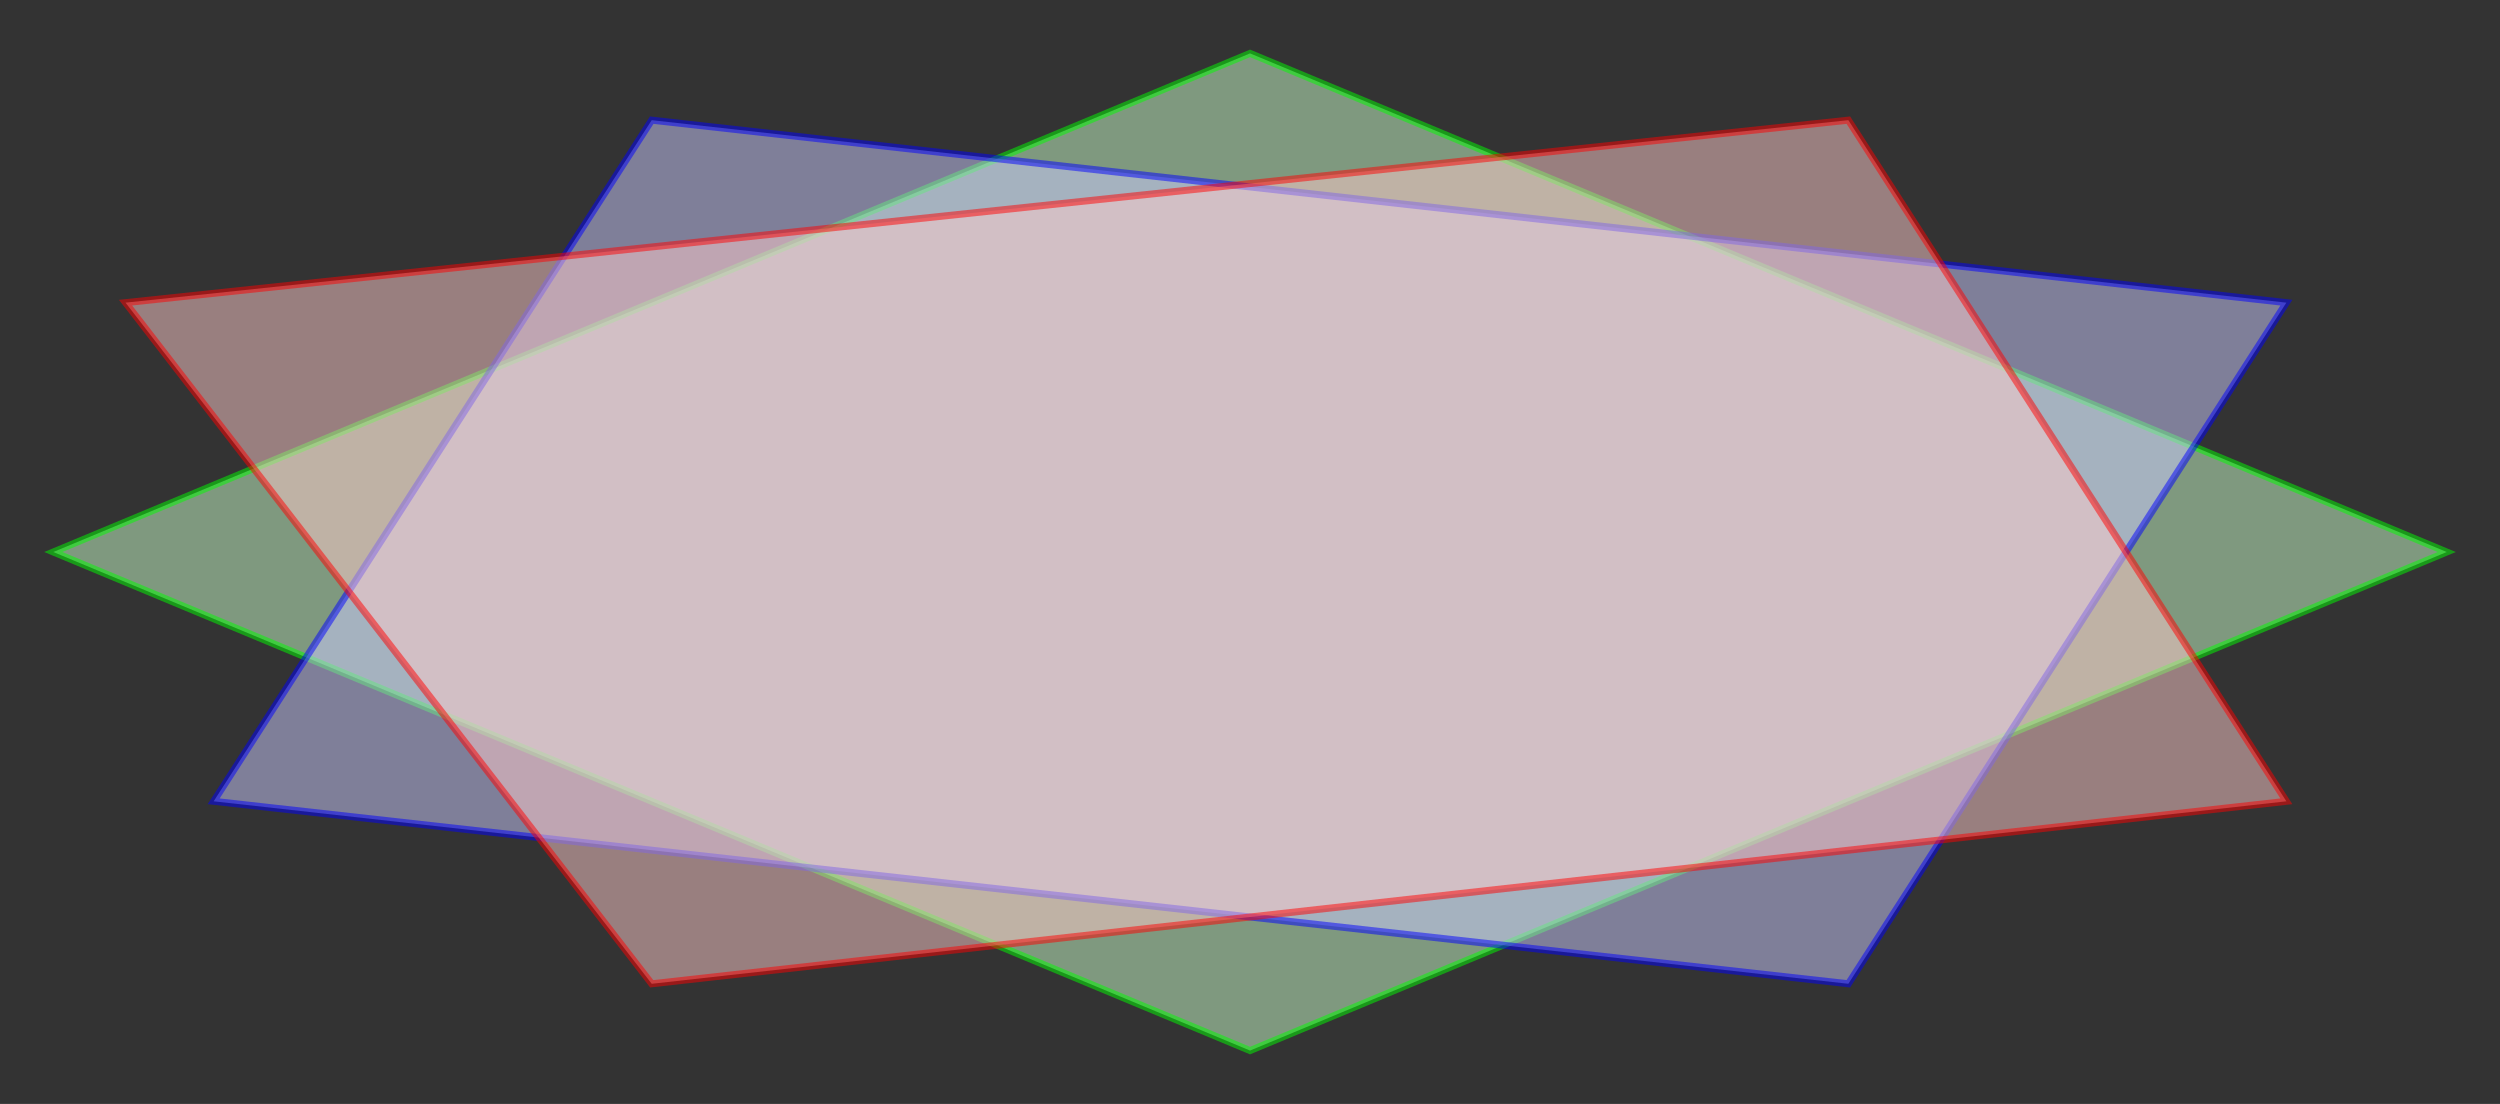
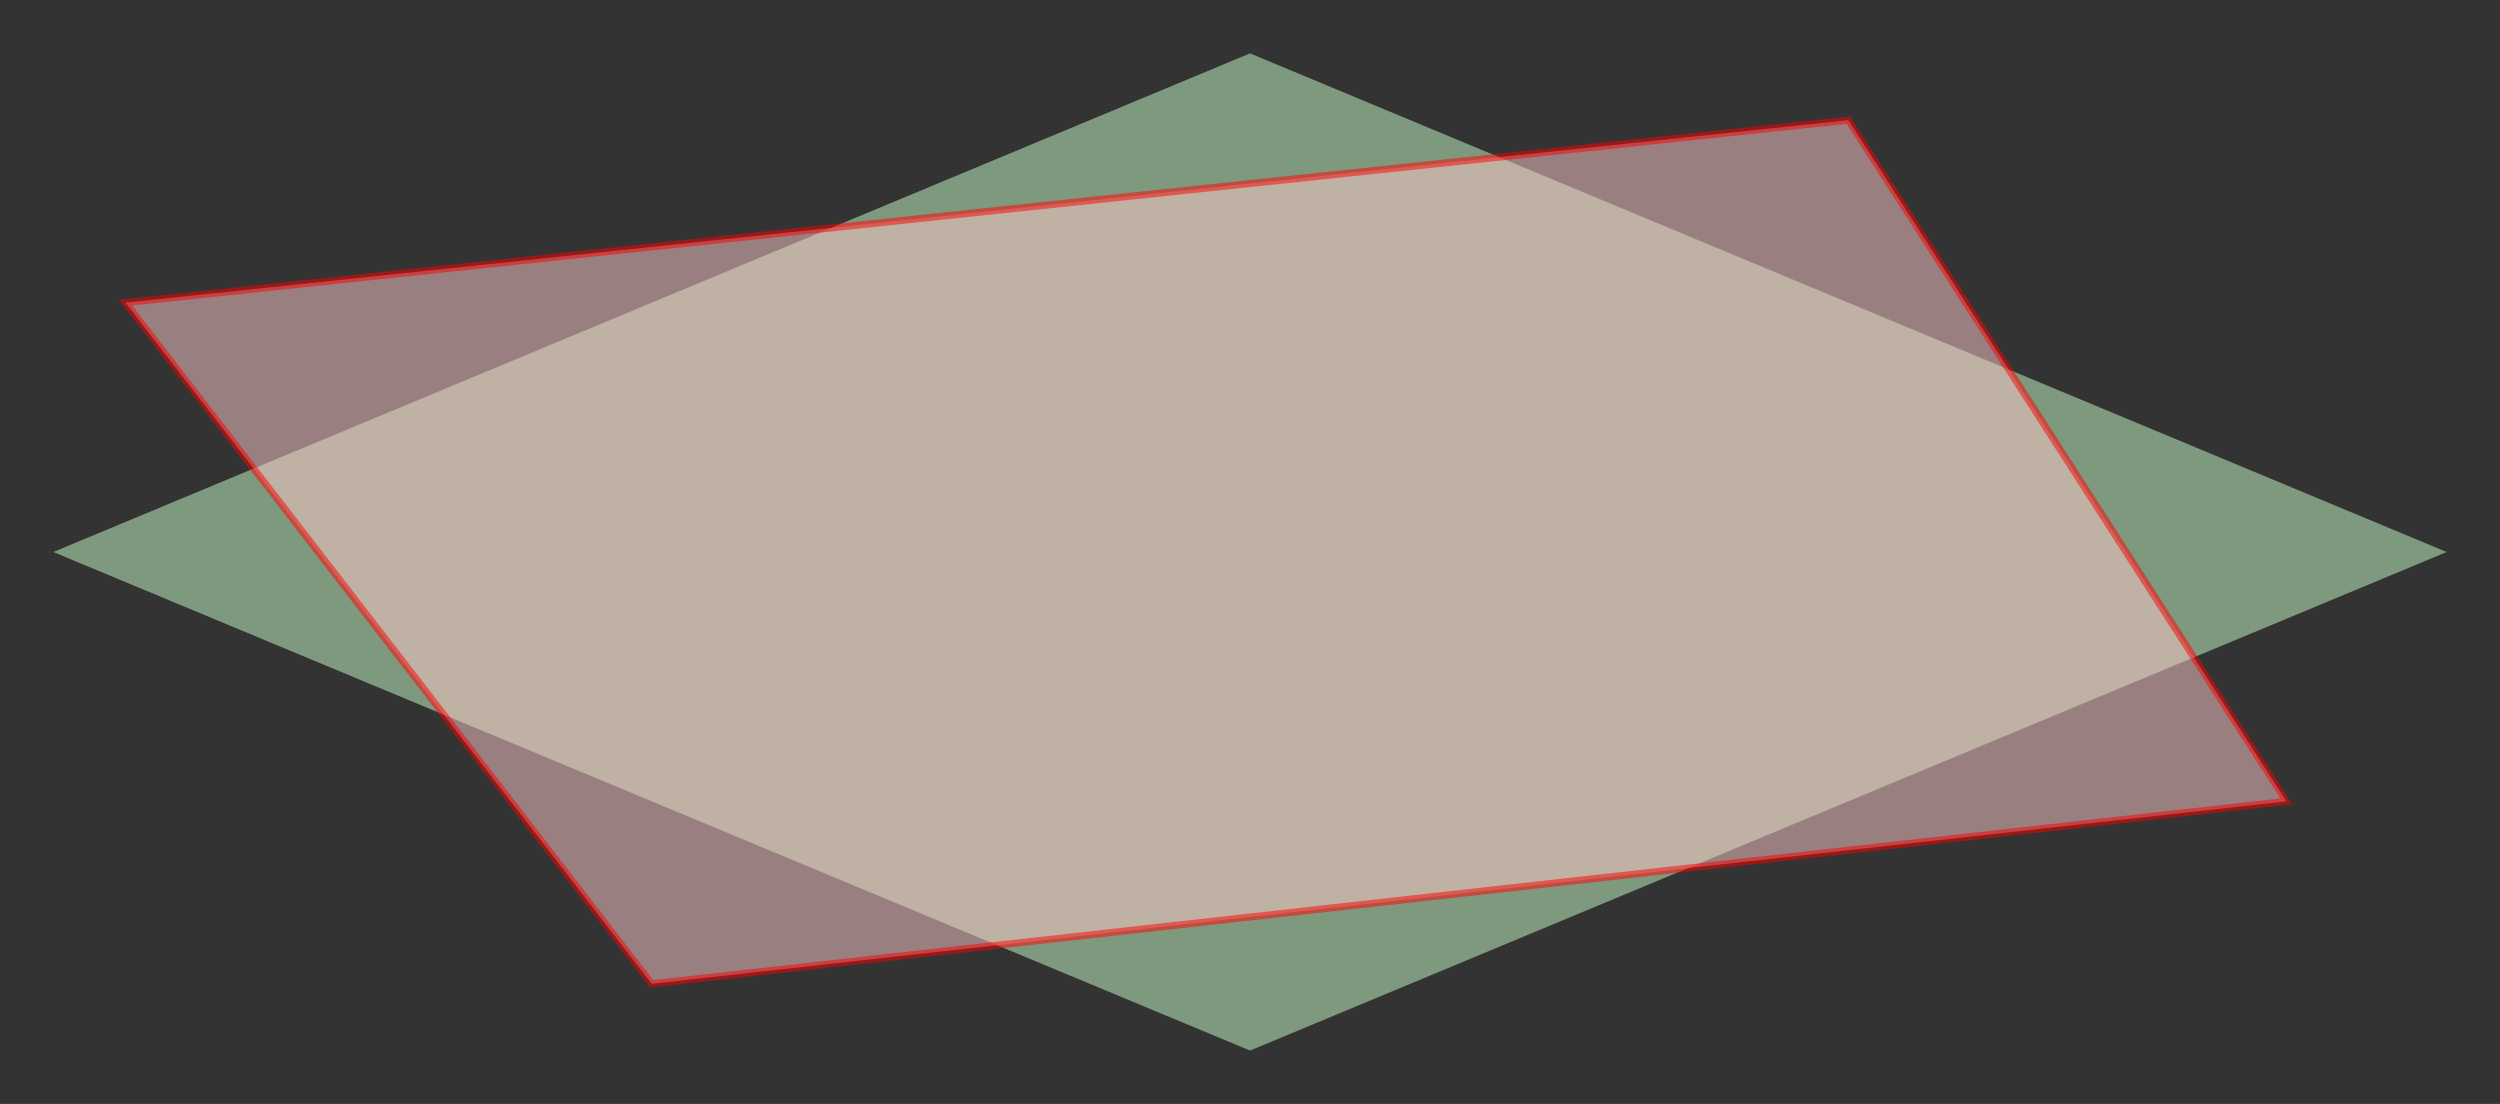
<svg xmlns="http://www.w3.org/2000/svg" width="142.13pt" height="62.761pt" viewBox="0 0 142.13 62.761" version="1.1">
  <rect x="0" y="0" width="142.13" height="62.761" fill="#333333" stroke="none" />
  <defs>
    <clipPath id="clip1">
-       <path d="M 0 0 L 142.129 0 L 142.129 62.762 L 0 62.762 Z M 0 0 " />
-     </clipPath>
+       </clipPath>
  </defs>
  <g id="surface1">
    <path style=" stroke:none;fill-rule:nonzero;fill:rgb(79.999%,100%,79.999%);fill-opacity:0.5;" d="M 139.098 31.383 L 71.066 3.035 L 3.031 31.383 L 71.066 59.727 Z M 139.098 31.383 " />
    <g clip-path="url(#clip1)" clip-rule="nonzero">
-       <path style="fill:none;stroke-width:0.399;stroke-linecap:butt;stroke-linejoin:miter;stroke:rgb(0%,100%,0%);stroke-opacity:0.5;stroke-miterlimit:10;" d="M 68.033 -0.002 L 0.001 28.346 L -68.034 -0.002 L 0.001 -28.346 Z M 68.033 -0.002 " transform="matrix(1,0,0,-1,71.065,31.381)" />
-     </g>
-     <path style="fill-rule:nonzero;fill:rgb(79.999%,79.999%,100%);fill-opacity:0.5;stroke-width:0.399;stroke-linecap:butt;stroke-linejoin:miter;stroke:rgb(0%,0%,100%);stroke-opacity:0.5;stroke-miterlimit:10;" d="M 58.919 14.174 L -34.014 24.549 L -58.917 -14.174 L 34.017 -24.549 Z M 58.919 14.174 " transform="matrix(1,0,0,-1,71.065,31.381)" />
+       </g>
    <path style="fill-rule:nonzero;fill:rgb(100%,79.999%,79.999%);fill-opacity:0.5;stroke-width:0.399;stroke-linecap:butt;stroke-linejoin:miter;stroke:rgb(100%,0%,0%);stroke-opacity:0.5;stroke-miterlimit:10;" d="M 34.017 24.549 L -63.928 14.174 L -34.014 -24.549 L 58.919 -14.174 Z M 34.017 24.549 " transform="matrix(1,0,0,-1,71.065,31.381)" />
  </g>
</svg>